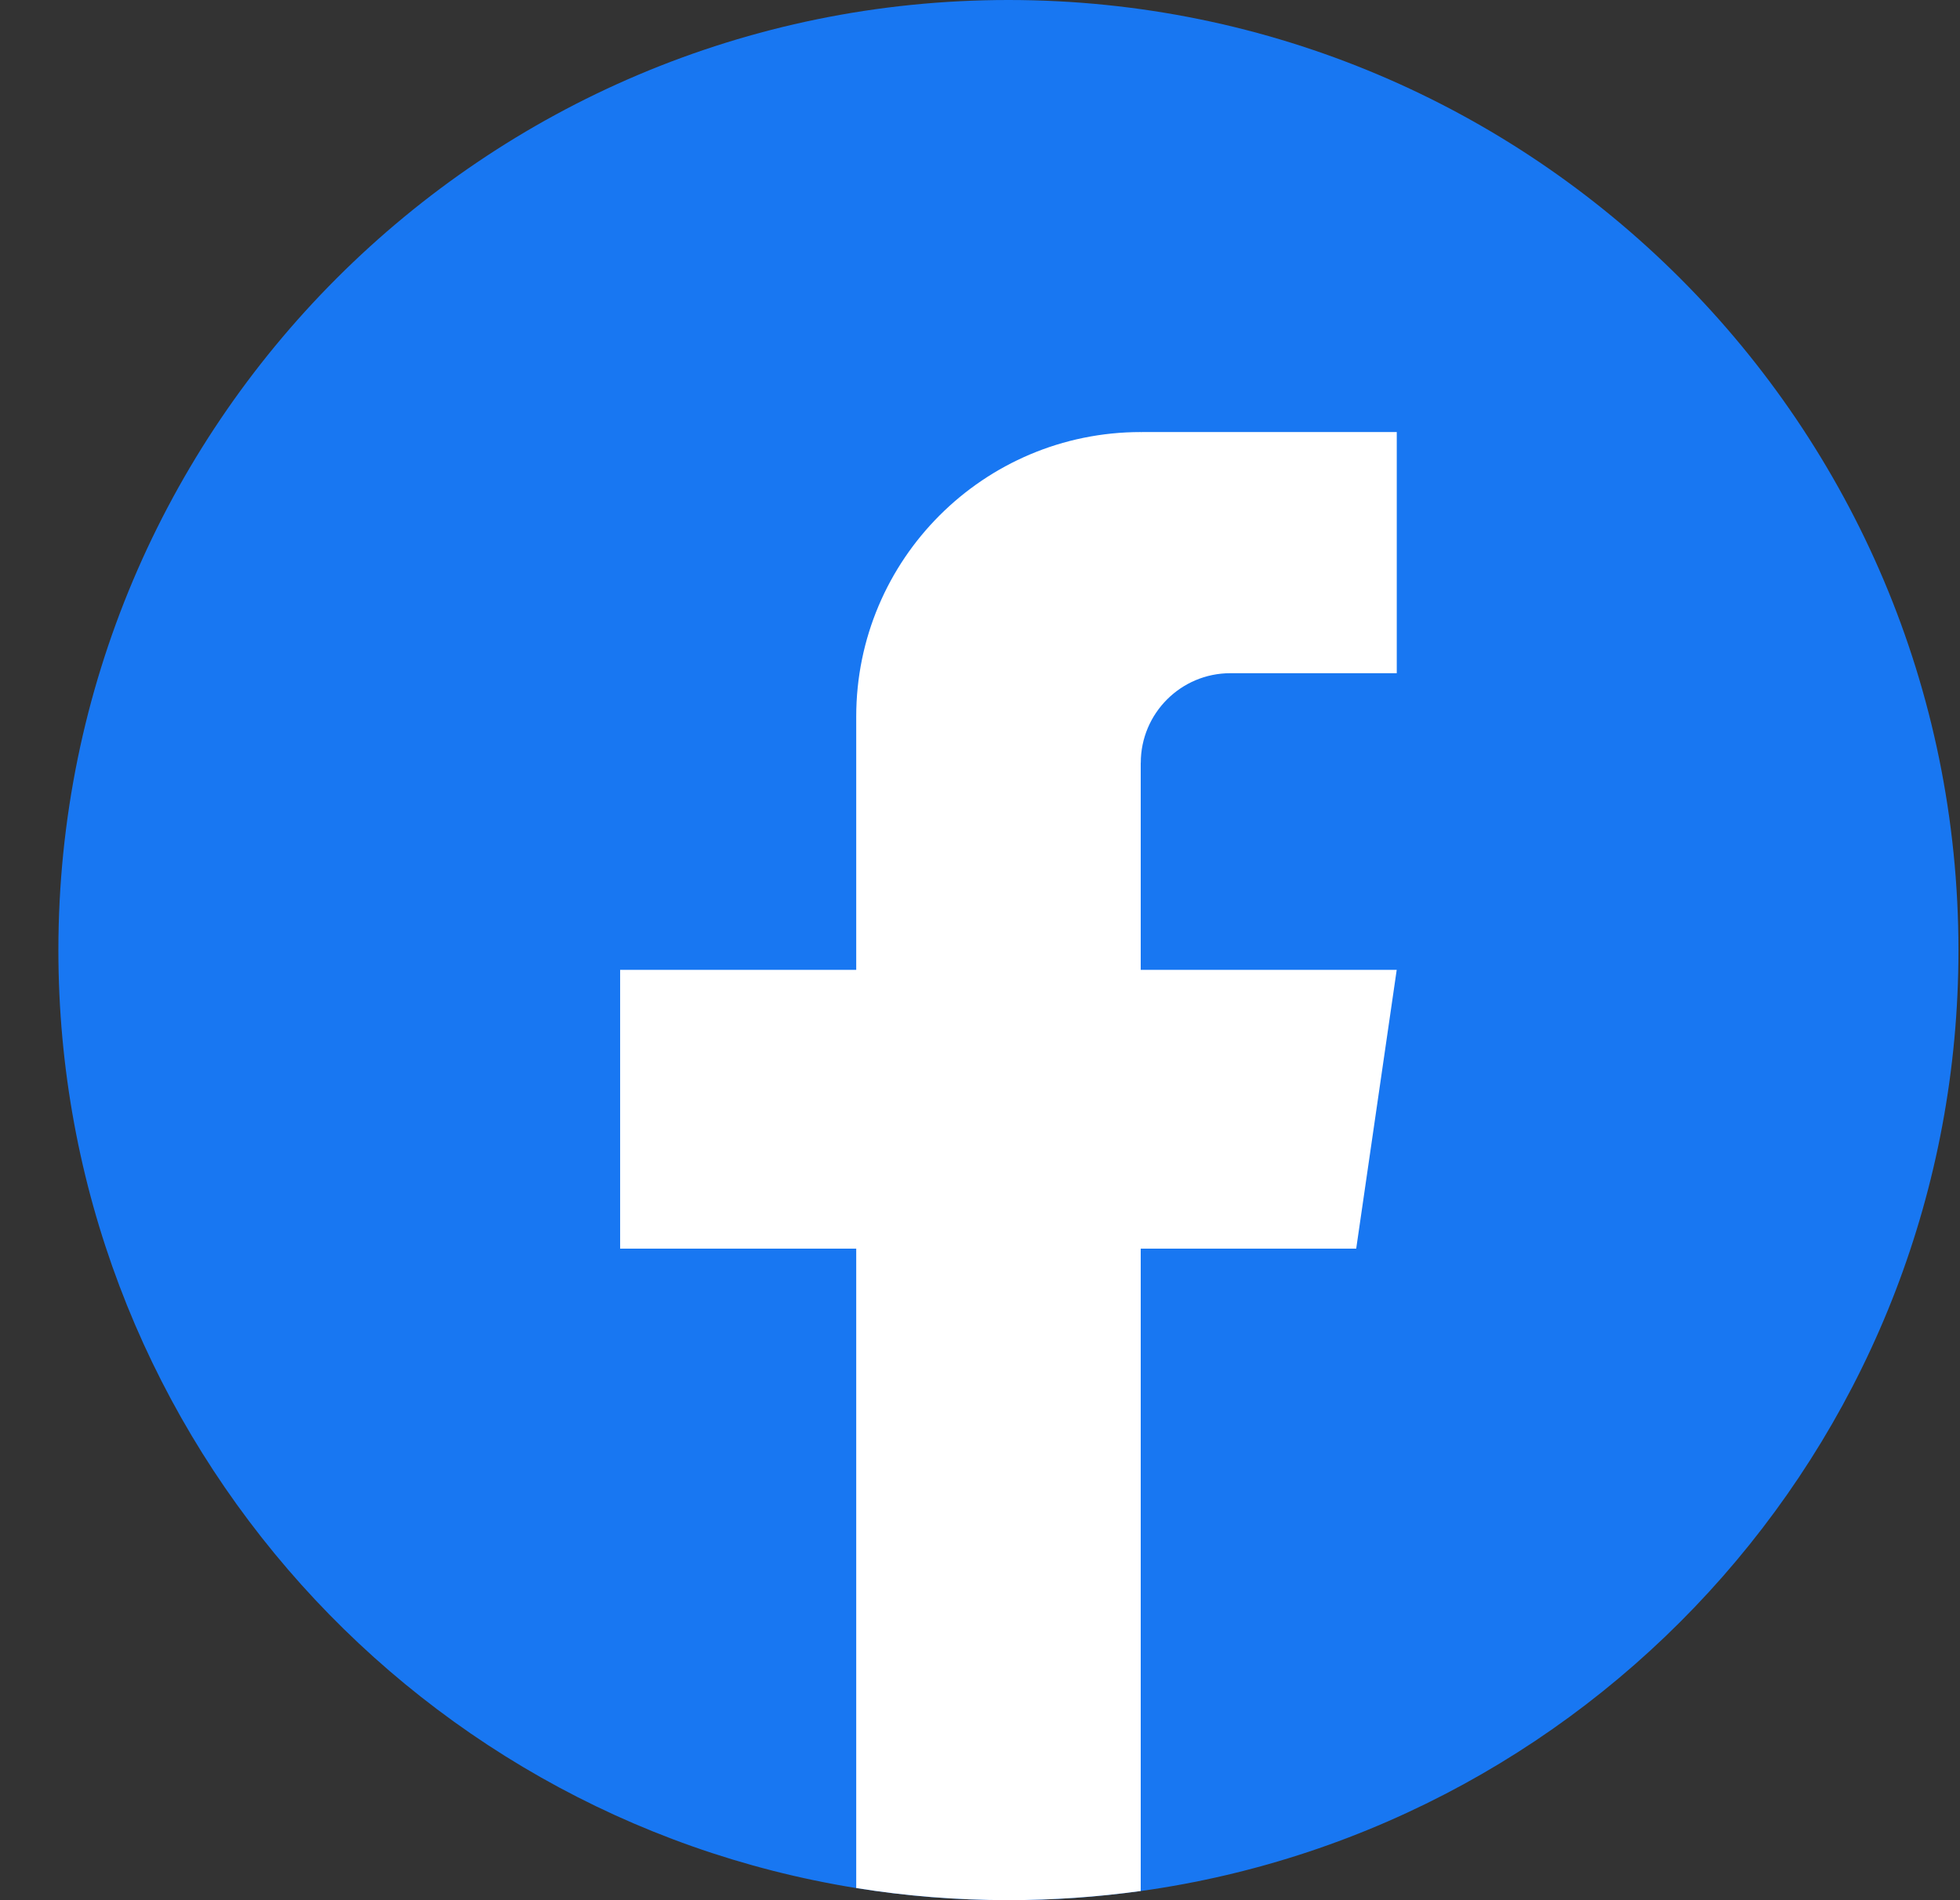
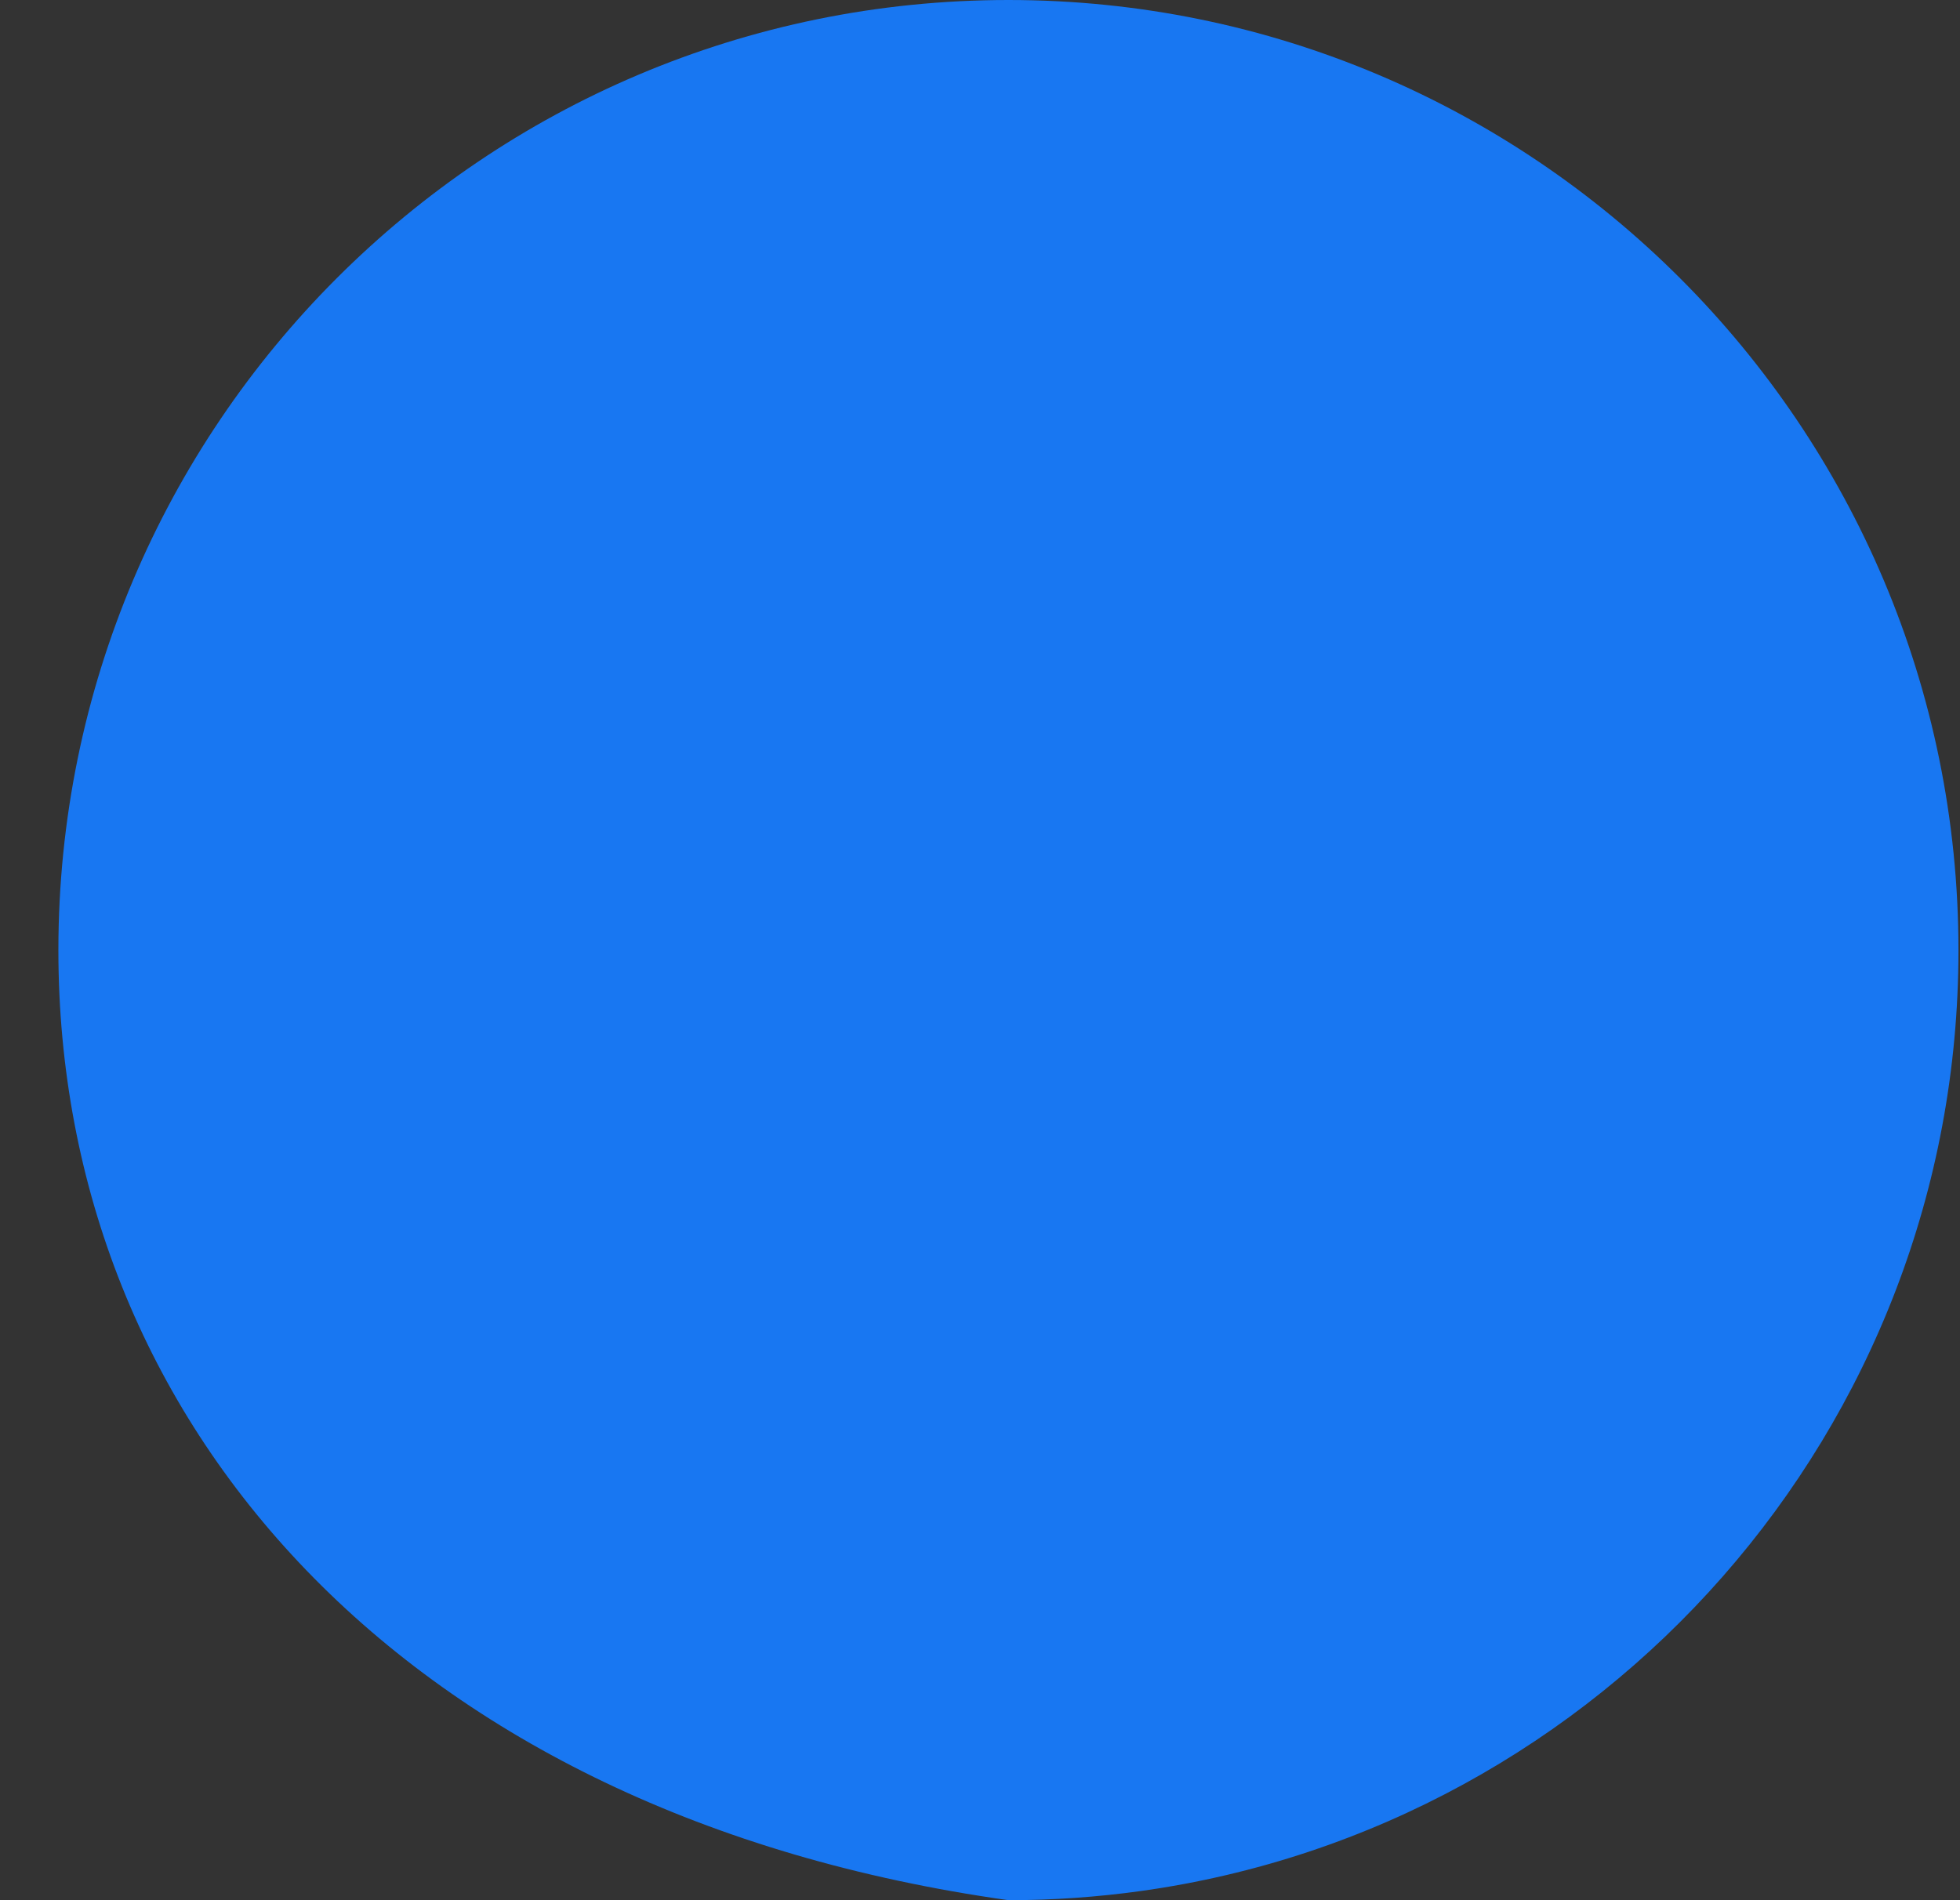
<svg xmlns="http://www.w3.org/2000/svg" width="33" height="32" viewBox="0 0 33 32" fill="none">
  <rect x="0" y="0" width="33" height="32" fill="#333333" stroke="none" />
-   <path d="M32.974 16.001C32.974 24.082 26.985 30.762 19.206 31.846C18.478 31.947 17.734 32 16.979 32C16.107 32 15.251 31.93 14.417 31.796C6.8 30.57 0.983 23.964 0.983 16.001C0.983 7.164 8.145 0 16.978 0C25.811 0 32.974 7.164 32.974 16.001Z" fill="#1877F2" />
-   <path d="M19.206 12.847V16.333H23.516L22.834 21.028H19.206V31.845C18.478 31.946 17.734 31.999 16.979 31.999C16.107 31.999 15.25 31.93 14.416 31.795V21.028H10.441V16.333H14.416V12.068C14.416 9.422 16.561 7.276 19.207 7.276V7.278C19.215 7.278 19.221 7.276 19.229 7.276H23.517V11.337H20.715C19.883 11.337 19.207 12.013 19.207 12.846L19.206 12.847Z" fill="white" />
+   <path d="M32.974 16.001C32.974 24.082 26.985 30.762 19.206 31.846C18.478 31.947 17.734 32 16.979 32C6.8 30.57 0.983 23.964 0.983 16.001C0.983 7.164 8.145 0 16.978 0C25.811 0 32.974 7.164 32.974 16.001Z" fill="#1877F2" />
</svg>